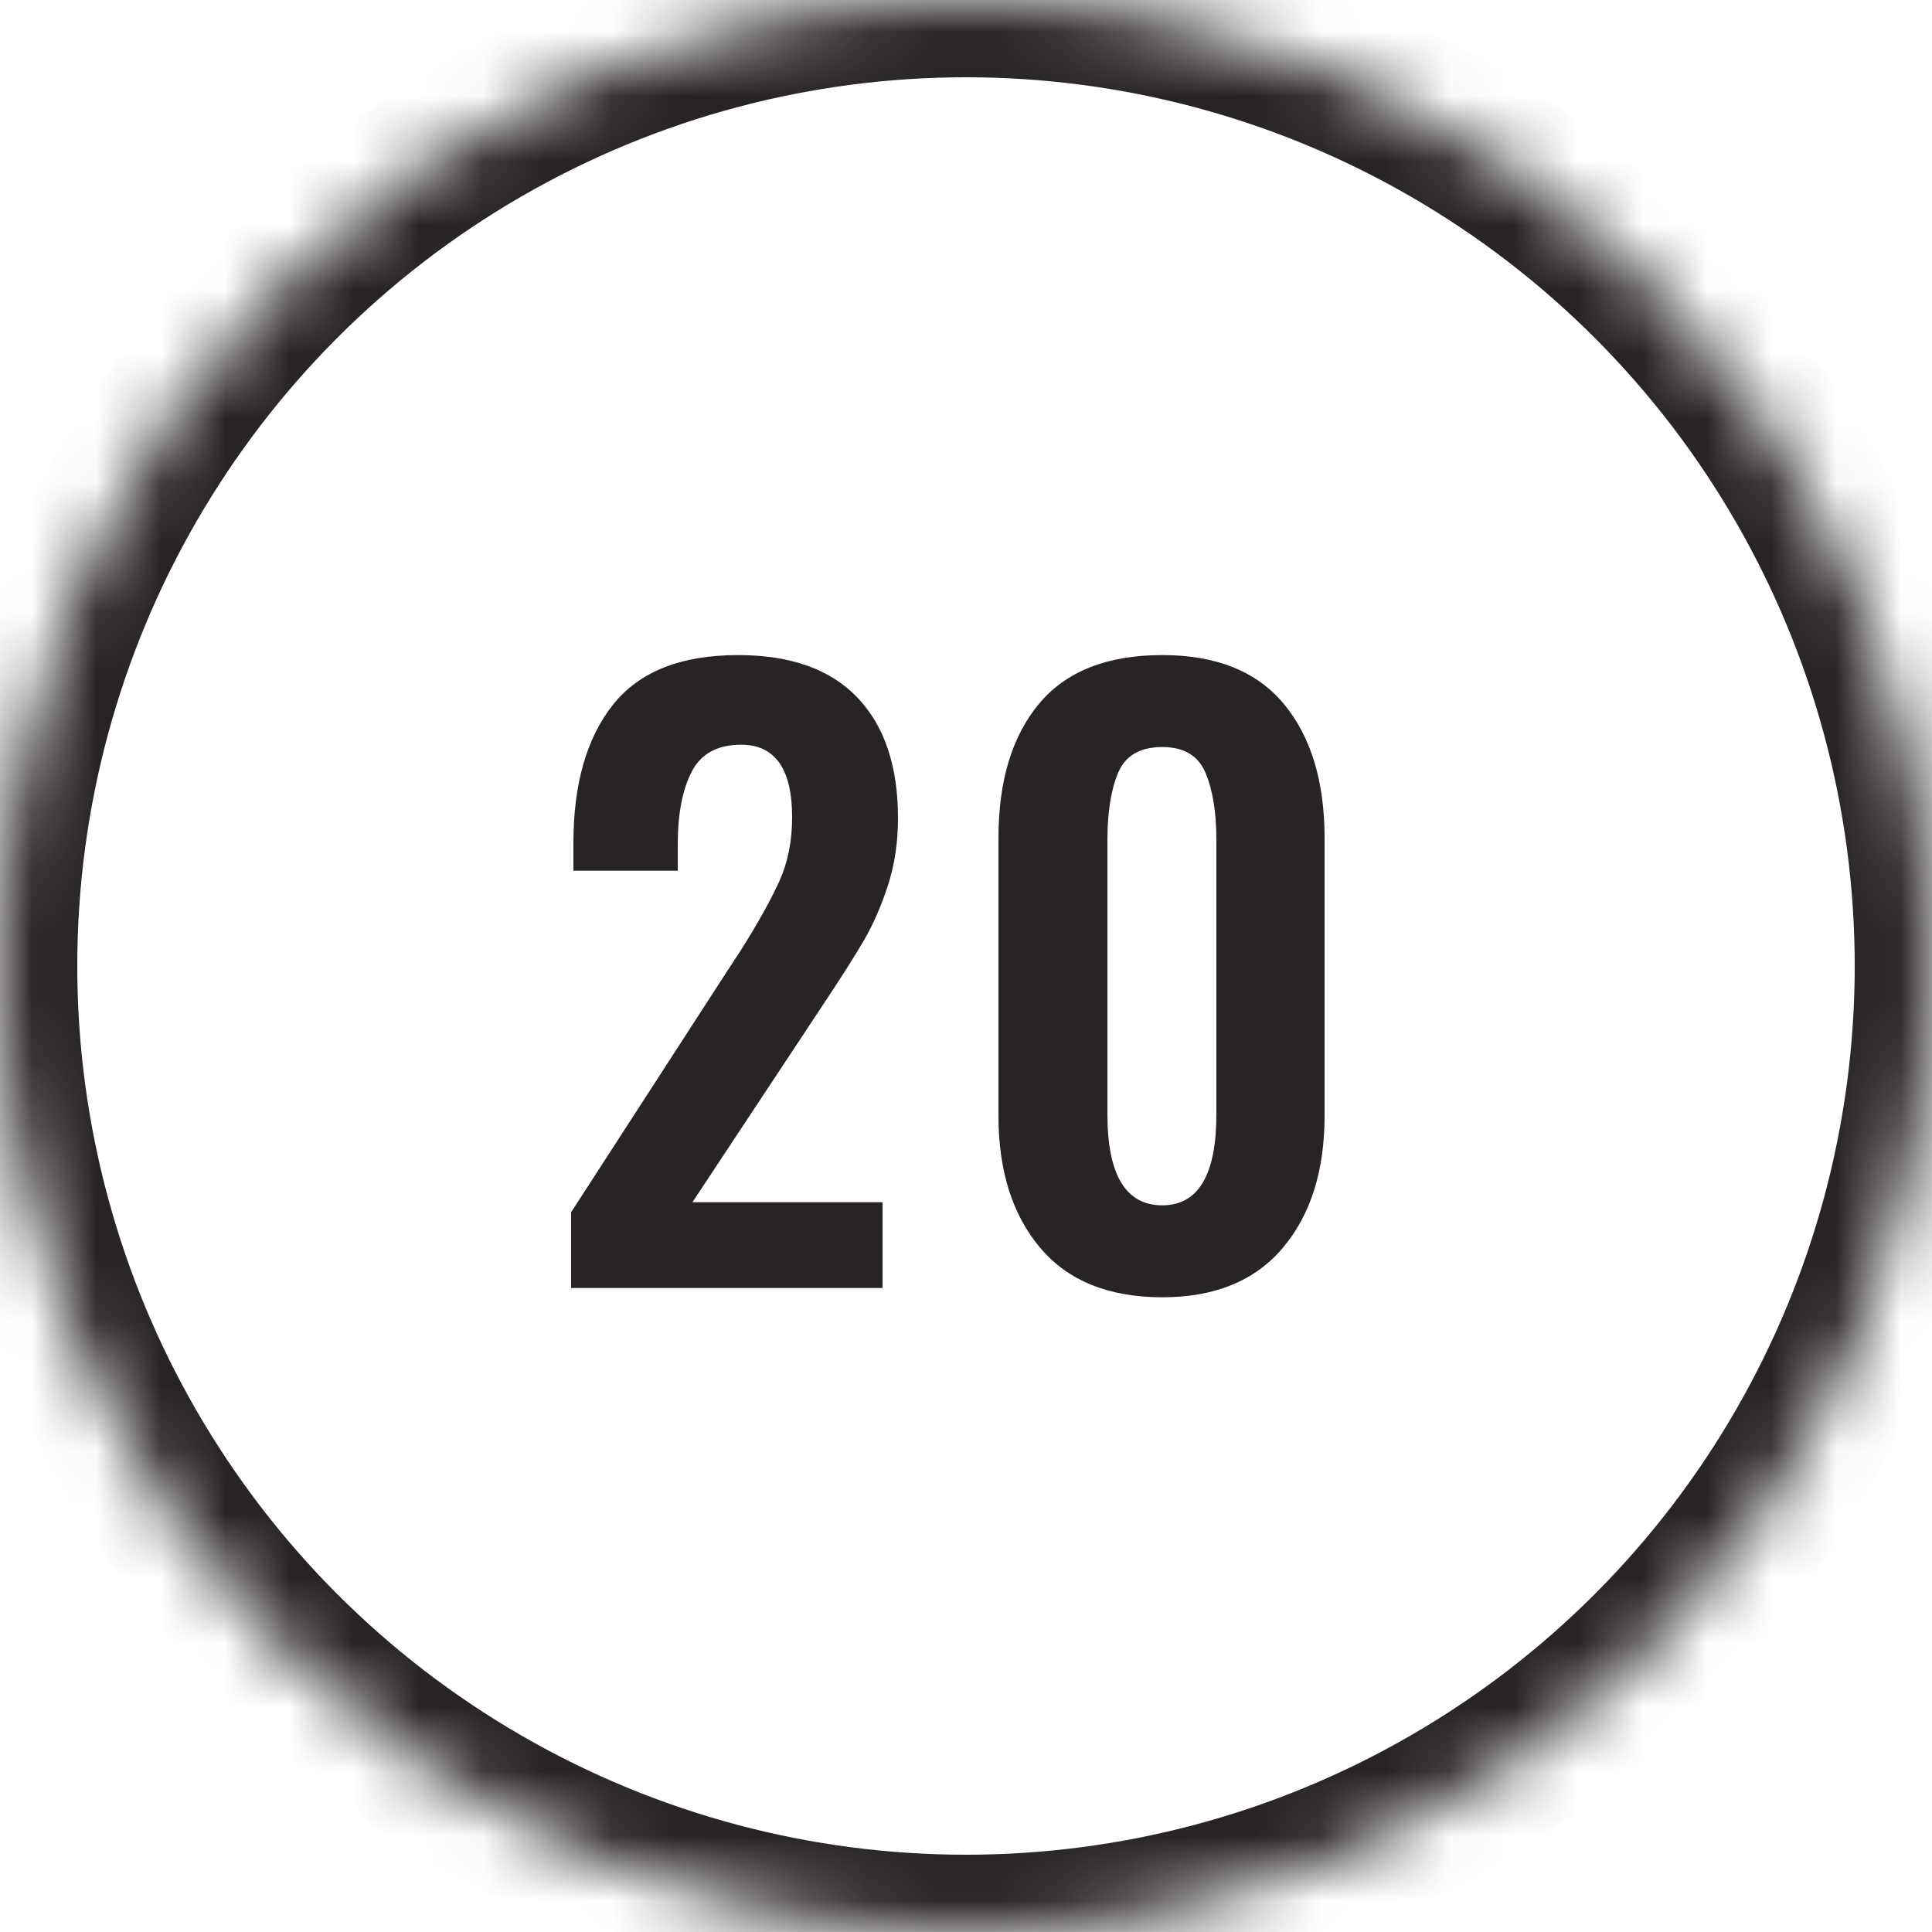
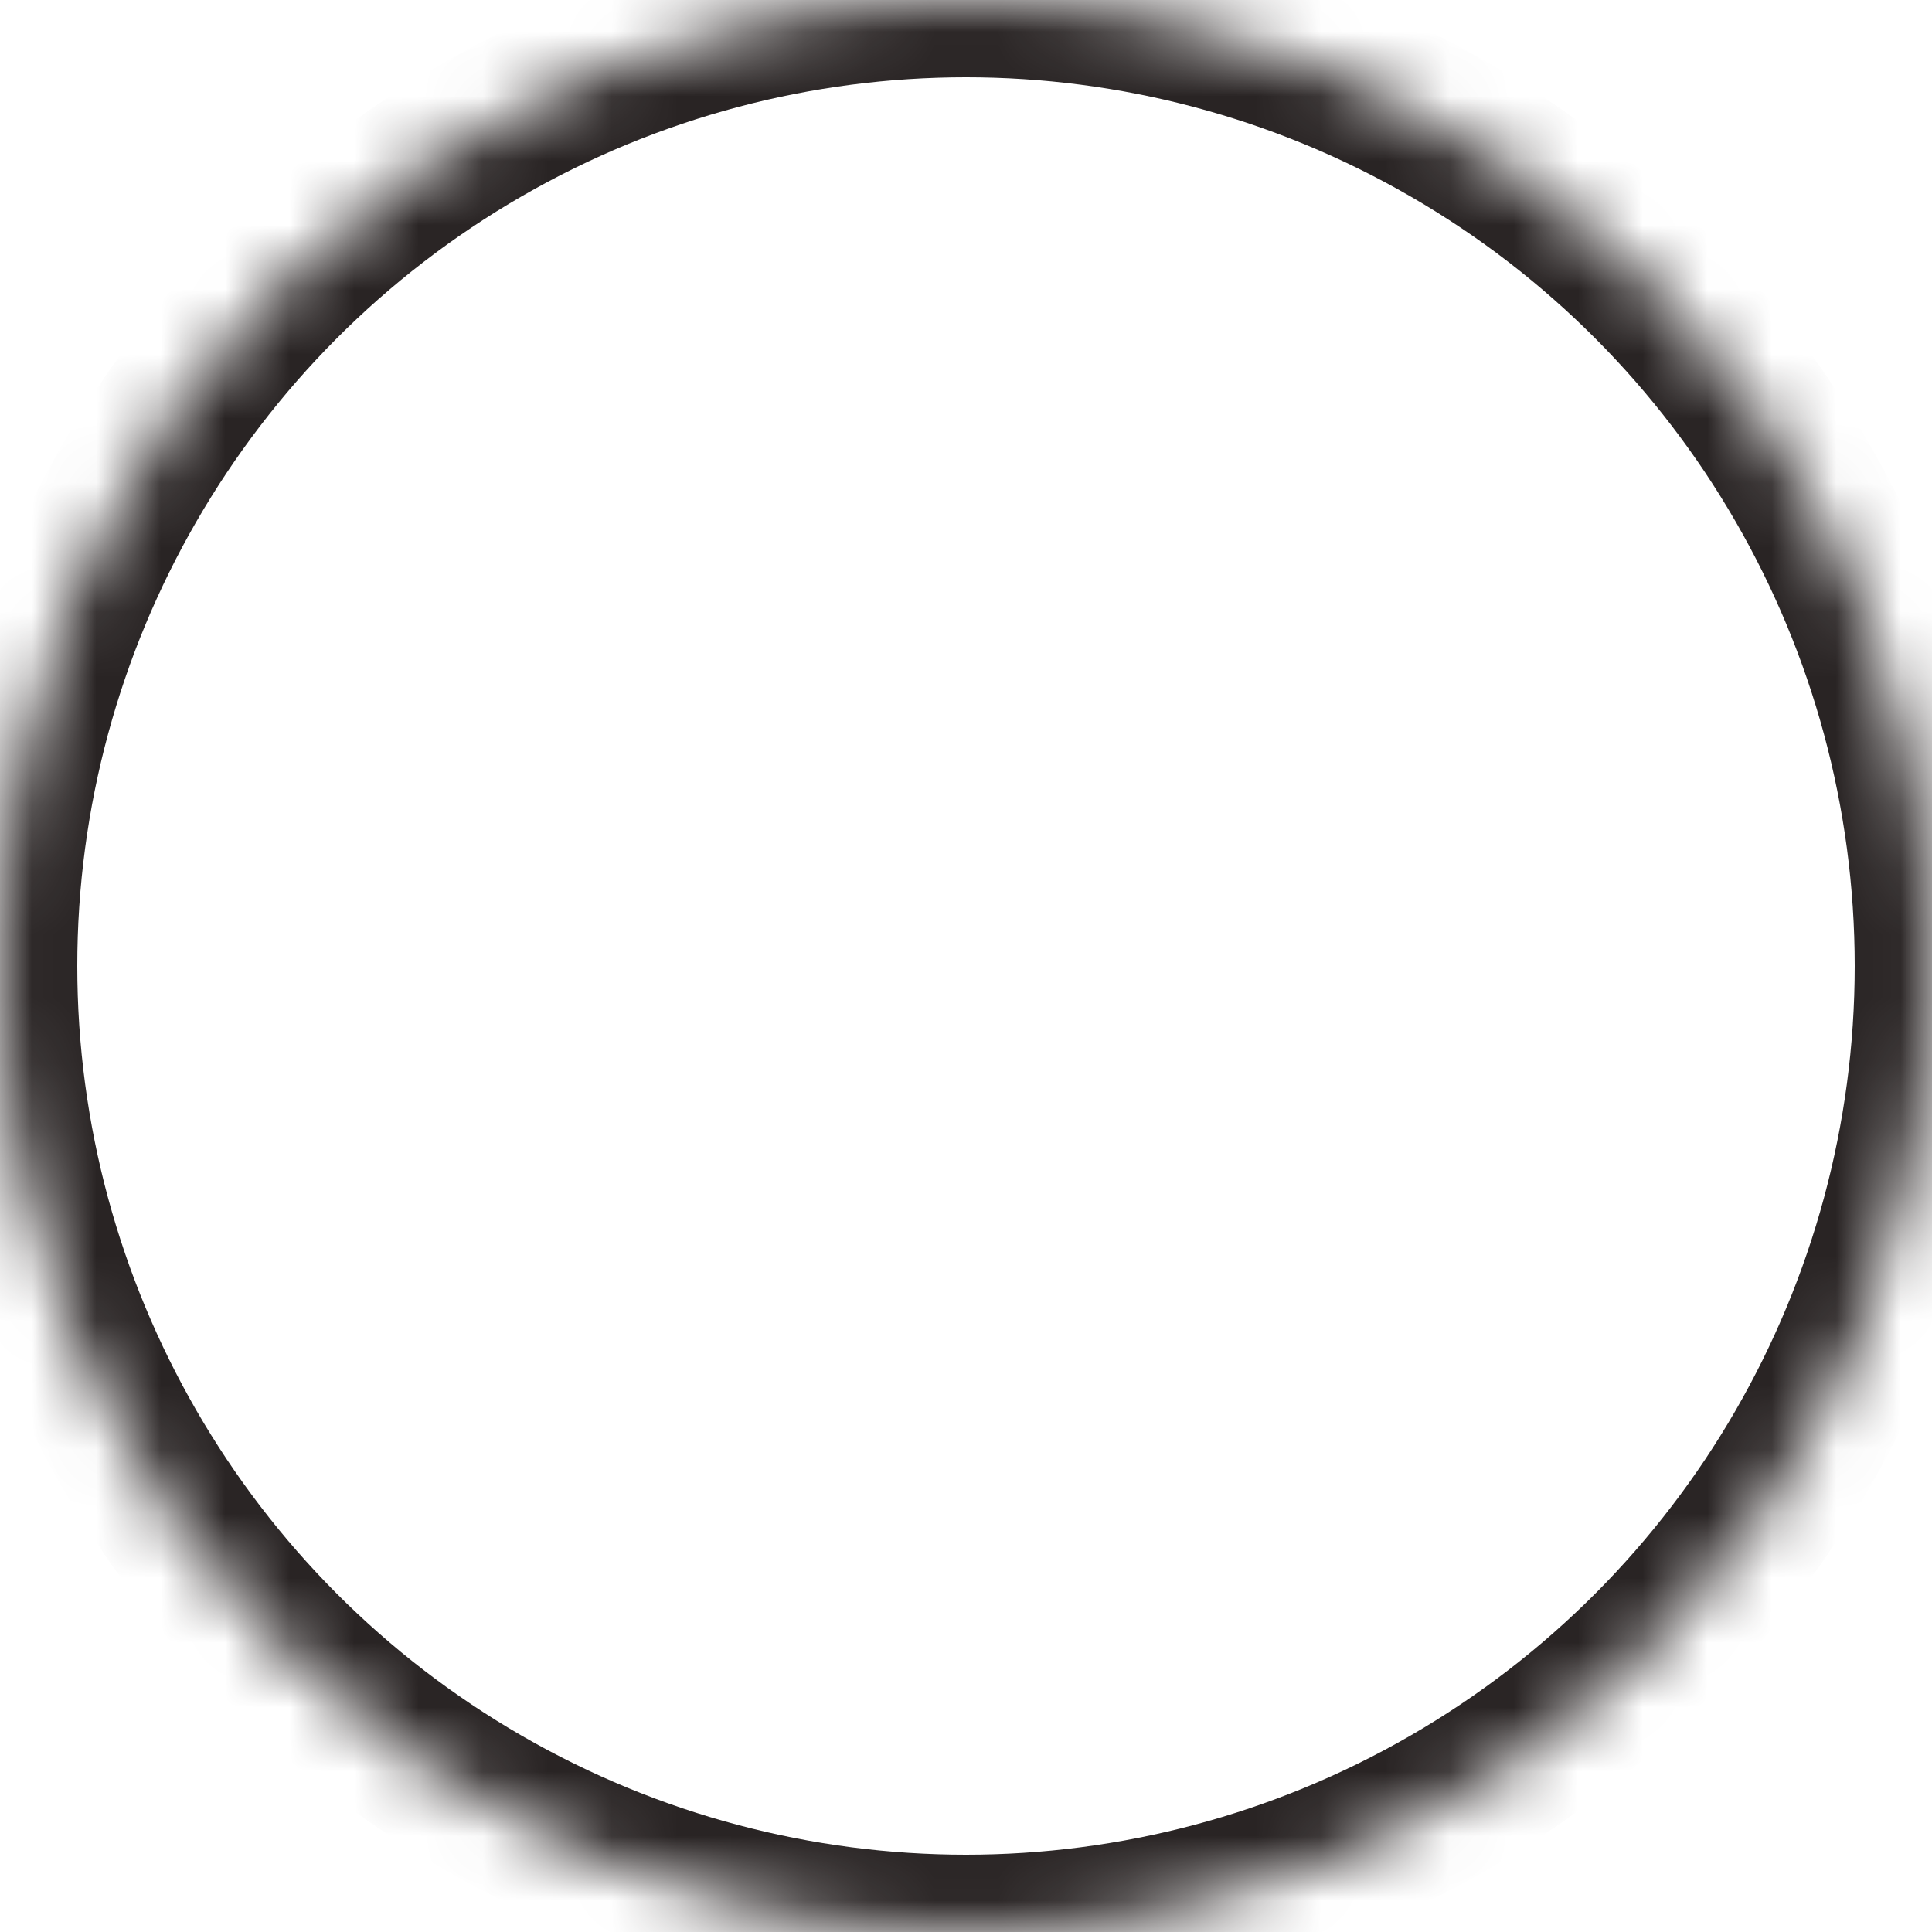
<svg xmlns="http://www.w3.org/2000/svg" xmlns:xlink="http://www.w3.org/1999/xlink" width="30px" height="30px" viewBox="0 0 30 30" version="1.1">
  <title>outline-20</title>
  <desc>Created with Sketch.</desc>
  <defs>
    <circle id="path-1" cx="15" cy="15" r="15" />
    <mask id="mask-2" maskContentUnits="userSpaceOnUse" maskUnits="objectBoundingBox" x="0" y="0" width="30" height="30" fill="white">
      <use xlink:href="#path-1" />
    </mask>
  </defs>
  <g id="Page-1" stroke="none" stroke-width="1" fill="none" fill-rule="evenodd">
    <g id="20">
      <use id="oval-outline" stroke="#292424" mask="url(#mask-2)" stroke-width="2.4" xlink:href="#path-1" />
-       <path d="M8.868,18.824 L11.268,15.116 L11.496,14.768 C11.768,14.336 11.97,13.974 12.102,13.682 C12.234,13.39 12.3,13.06 12.3,12.692 C12.3,11.94 12.036,11.564 11.508,11.564 C11.14,11.564 10.884,11.704 10.74,11.984 C10.596,12.264 10.524,12.64 10.524,13.112 L10.524,13.52 L8.904,13.52 L8.904,13.088 C8.904,12.176 9.108,11.462 9.516,10.946 C9.924,10.43 10.572,10.172 11.46,10.172 C12.276,10.172 12.894,10.392 13.314,10.832 C13.734,11.272 13.944,11.896 13.944,12.704 C13.944,13.08 13.892,13.428 13.788,13.748 C13.684,14.068 13.56,14.352 13.416,14.6 C13.272,14.848 13.048,15.2 12.744,15.656 L10.752,18.668 L13.704,18.668 L13.704,20 L8.868,20 L8.868,18.824 Z M16.152,19.376 C15.72,18.864 15.504,18.18 15.504,17.324 L15.504,13.016 C15.504,12.128 15.714,11.432 16.134,10.928 C16.554,10.424 17.192,10.172 18.048,10.172 C18.888,10.172 19.518,10.426 19.938,10.934 C20.358,11.442 20.568,12.136 20.568,13.016 L20.568,17.324 C20.568,18.18 20.352,18.864 19.92,19.376 C19.488,19.888 18.864,20.144 18.048,20.144 C17.216,20.144 16.584,19.888 16.152,19.376 Z M18.888,17.3 L18.888,13.04 C18.888,12.616 18.832,12.27 18.72,12.002 C18.608,11.734 18.384,11.6 18.048,11.6 C17.704,11.6 17.476,11.732 17.364,11.996 C17.252,12.26 17.196,12.608 17.196,13.04 L17.196,17.3 C17.196,18.244 17.48,18.716 18.048,18.716 C18.608,18.716 18.888,18.244 18.888,17.3 Z" id="23" fill="#292424" />
    </g>
  </g>
</svg>